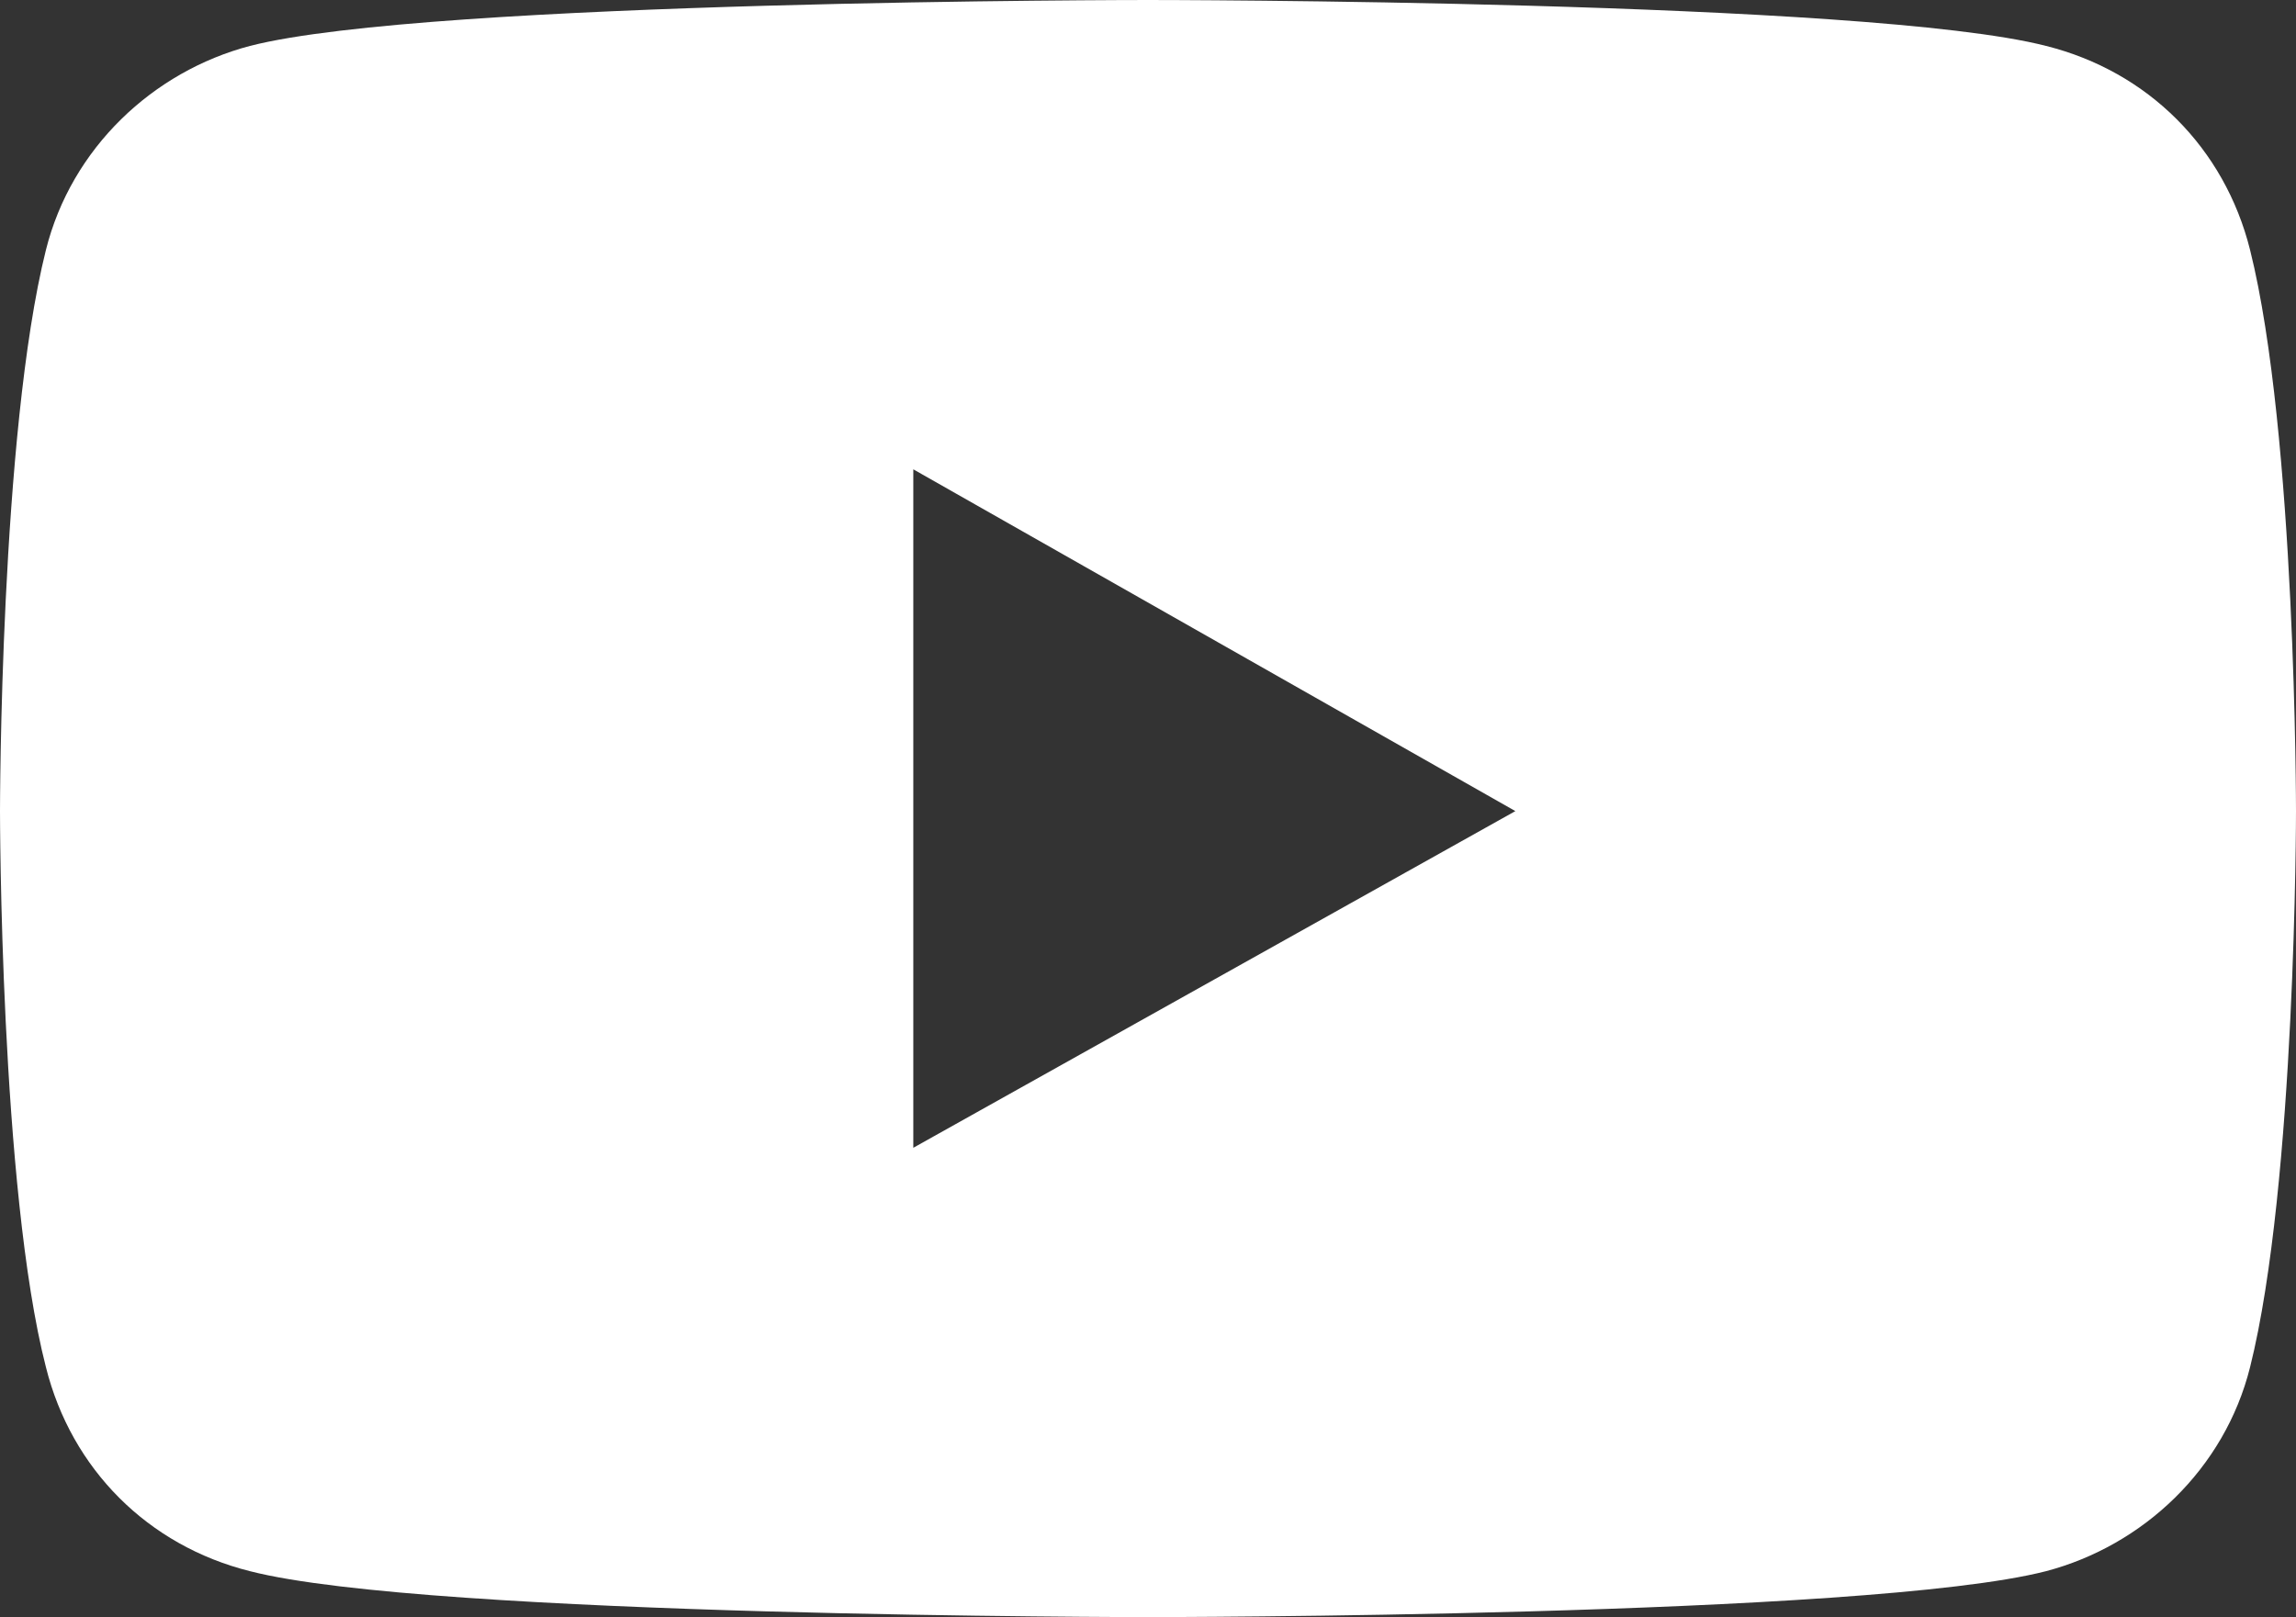
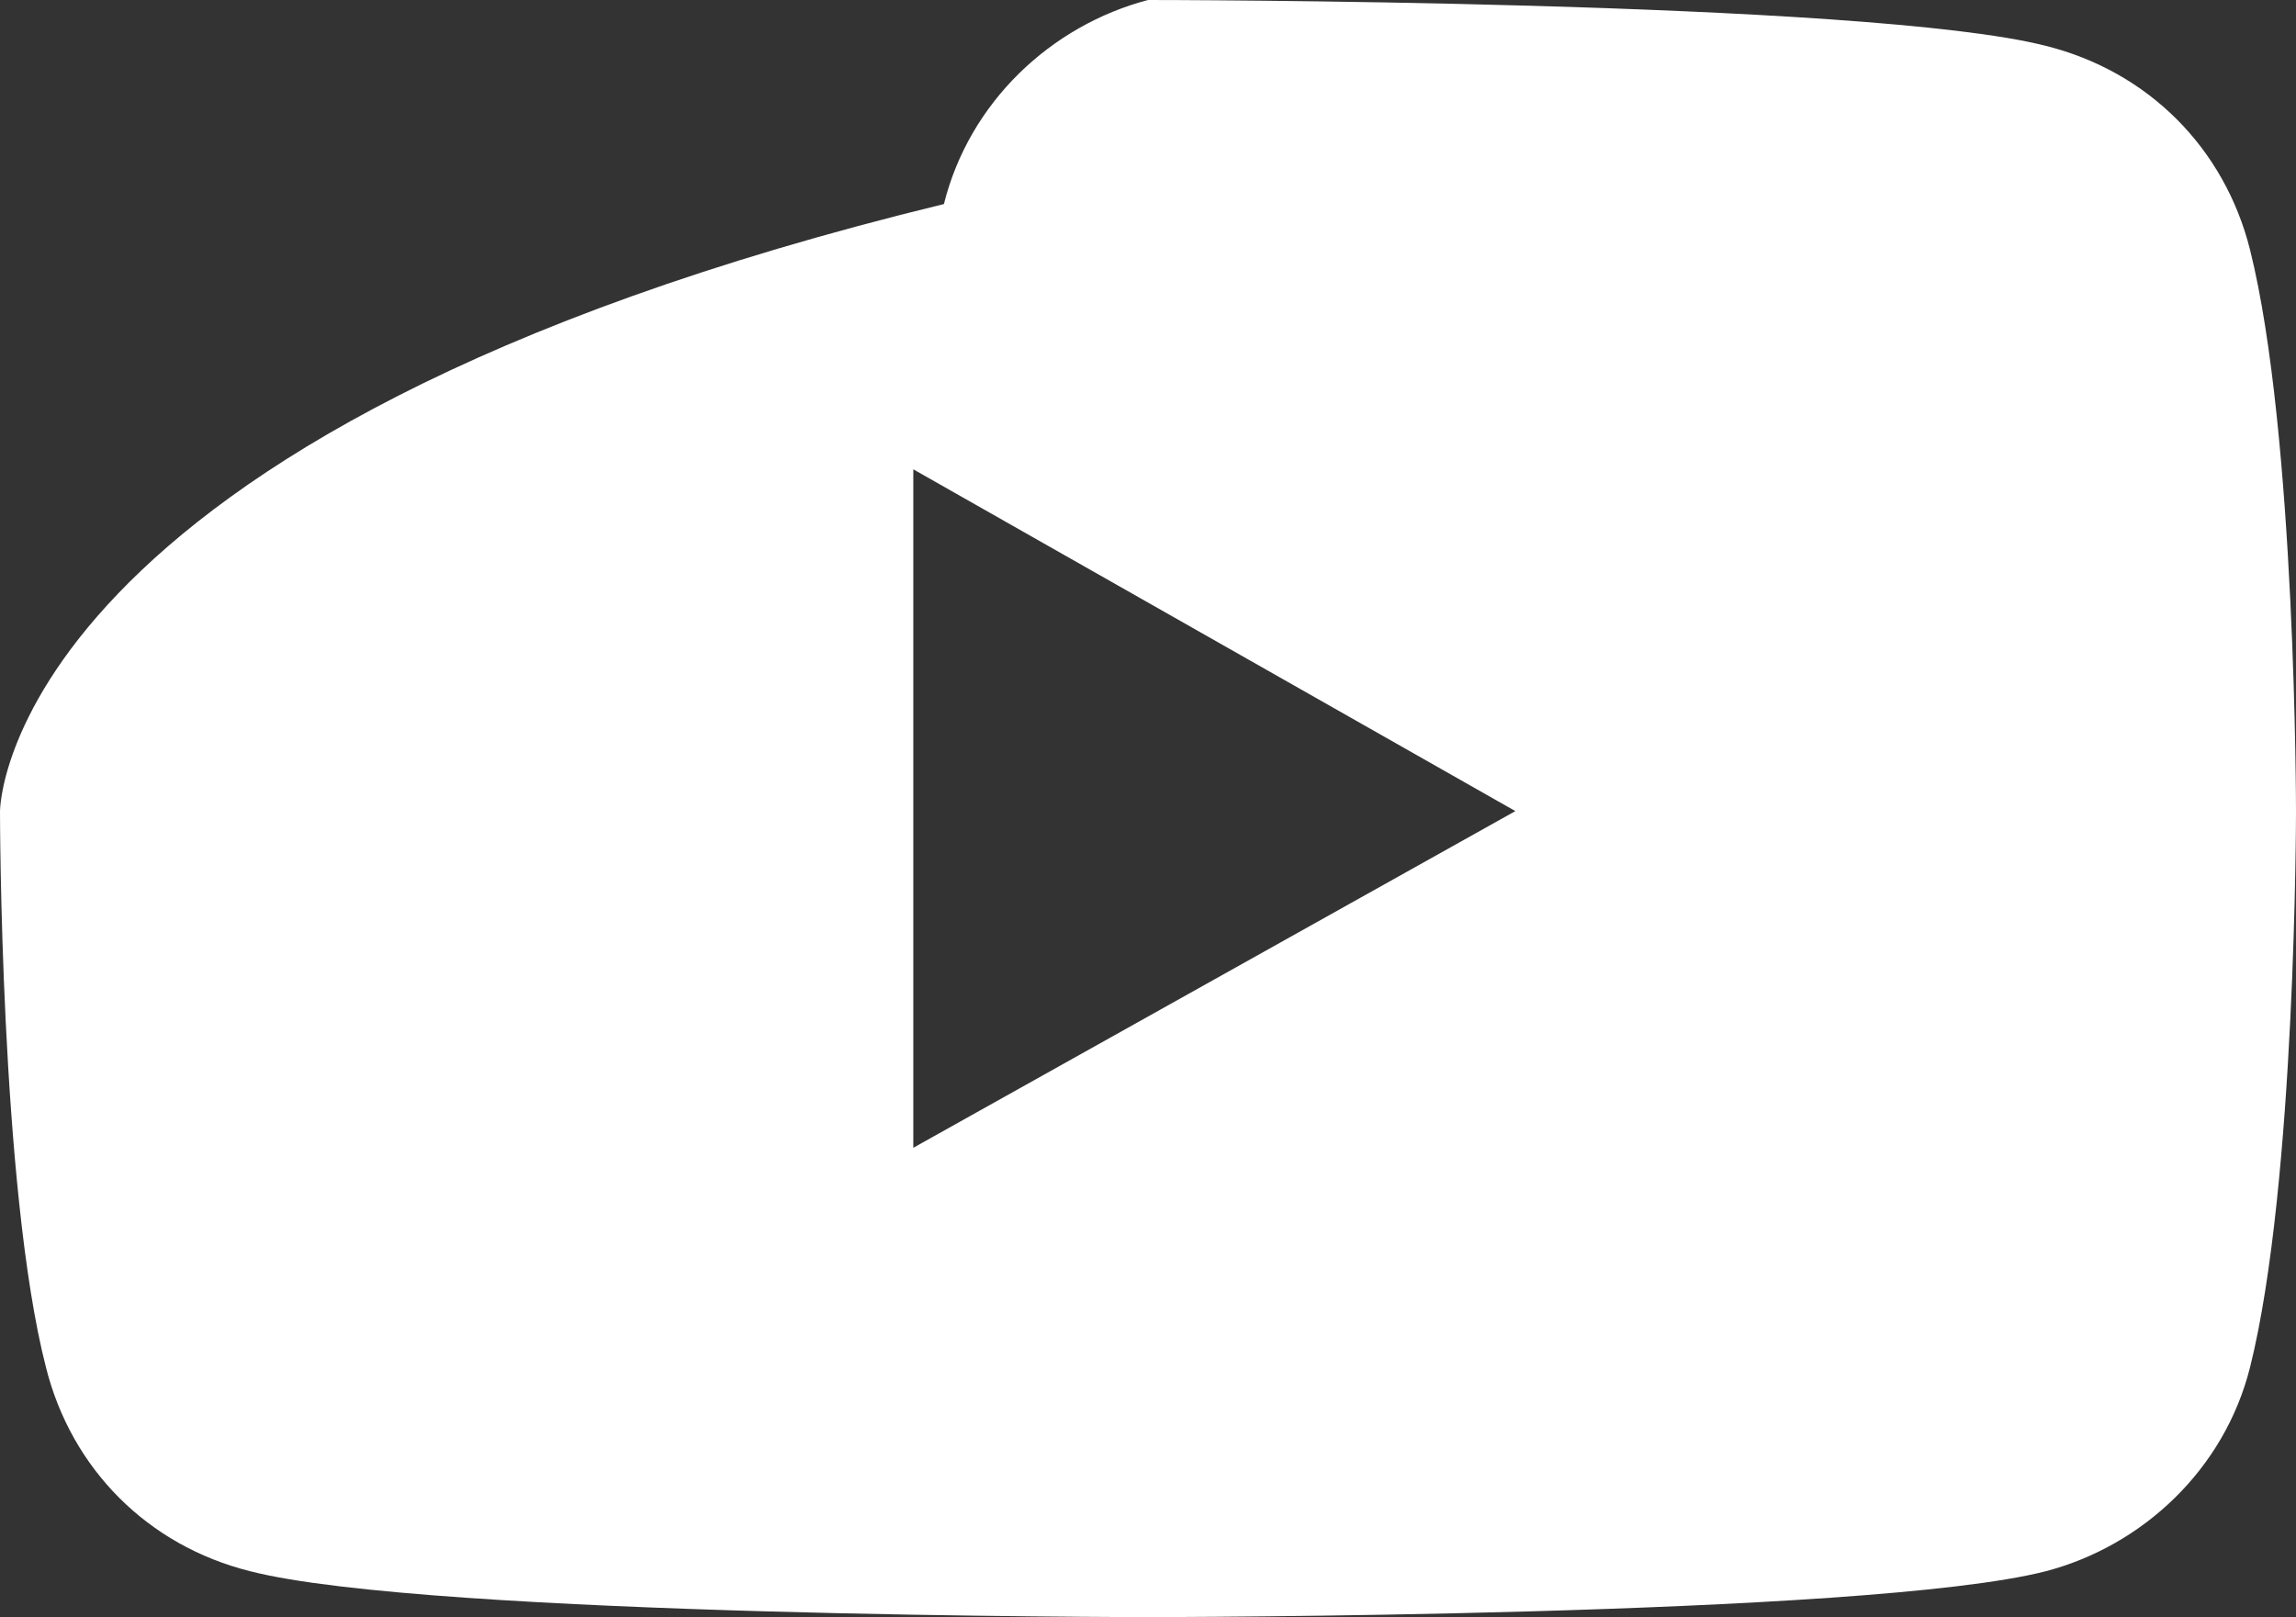
<svg xmlns="http://www.w3.org/2000/svg" version="1.1" id="Layer_3" x="0px" y="0px" viewBox="0 0 45 31.7" style="enable-background:new 0 0 45 31.7;" xml:space="preserve">
  <rect x="0" y="0" width="45" height="31.7" fill="#333333" stroke="none" />
  <style type="text/css">
	.st0{fill:#FFFFFF;}
</style>
-   <path class="st0" d="M44.1,4.9c-0.5-2-2-3.5-4-4C36.6,0,22.5,0,22.5,0S8.4,0,4.9,0.9c-1.9,0.5-3.5,2-4,4C0,8.5,0,15.9,0,15.9  s0,7.4,0.9,10.9c0.5,2,2,3.5,4,4c3.5,0.9,17.6,0.9,17.6,0.9s14.1,0,17.6-0.9c1.9-0.5,3.5-2,4-4C45,23.2,45,15.9,45,15.9  S45,8.5,44.1,4.9z M17.9,22.5V9.2l11.8,6.7C29.7,15.9,17.9,22.5,17.9,22.5z" />
+   <path class="st0" d="M44.1,4.9c-0.5-2-2-3.5-4-4C36.6,0,22.5,0,22.5,0c-1.9,0.5-3.5,2-4,4C0,8.5,0,15.9,0,15.9  s0,7.4,0.9,10.9c0.5,2,2,3.5,4,4c3.5,0.9,17.6,0.9,17.6,0.9s14.1,0,17.6-0.9c1.9-0.5,3.5-2,4-4C45,23.2,45,15.9,45,15.9  S45,8.5,44.1,4.9z M17.9,22.5V9.2l11.8,6.7C29.7,15.9,17.9,22.5,17.9,22.5z" />
</svg>